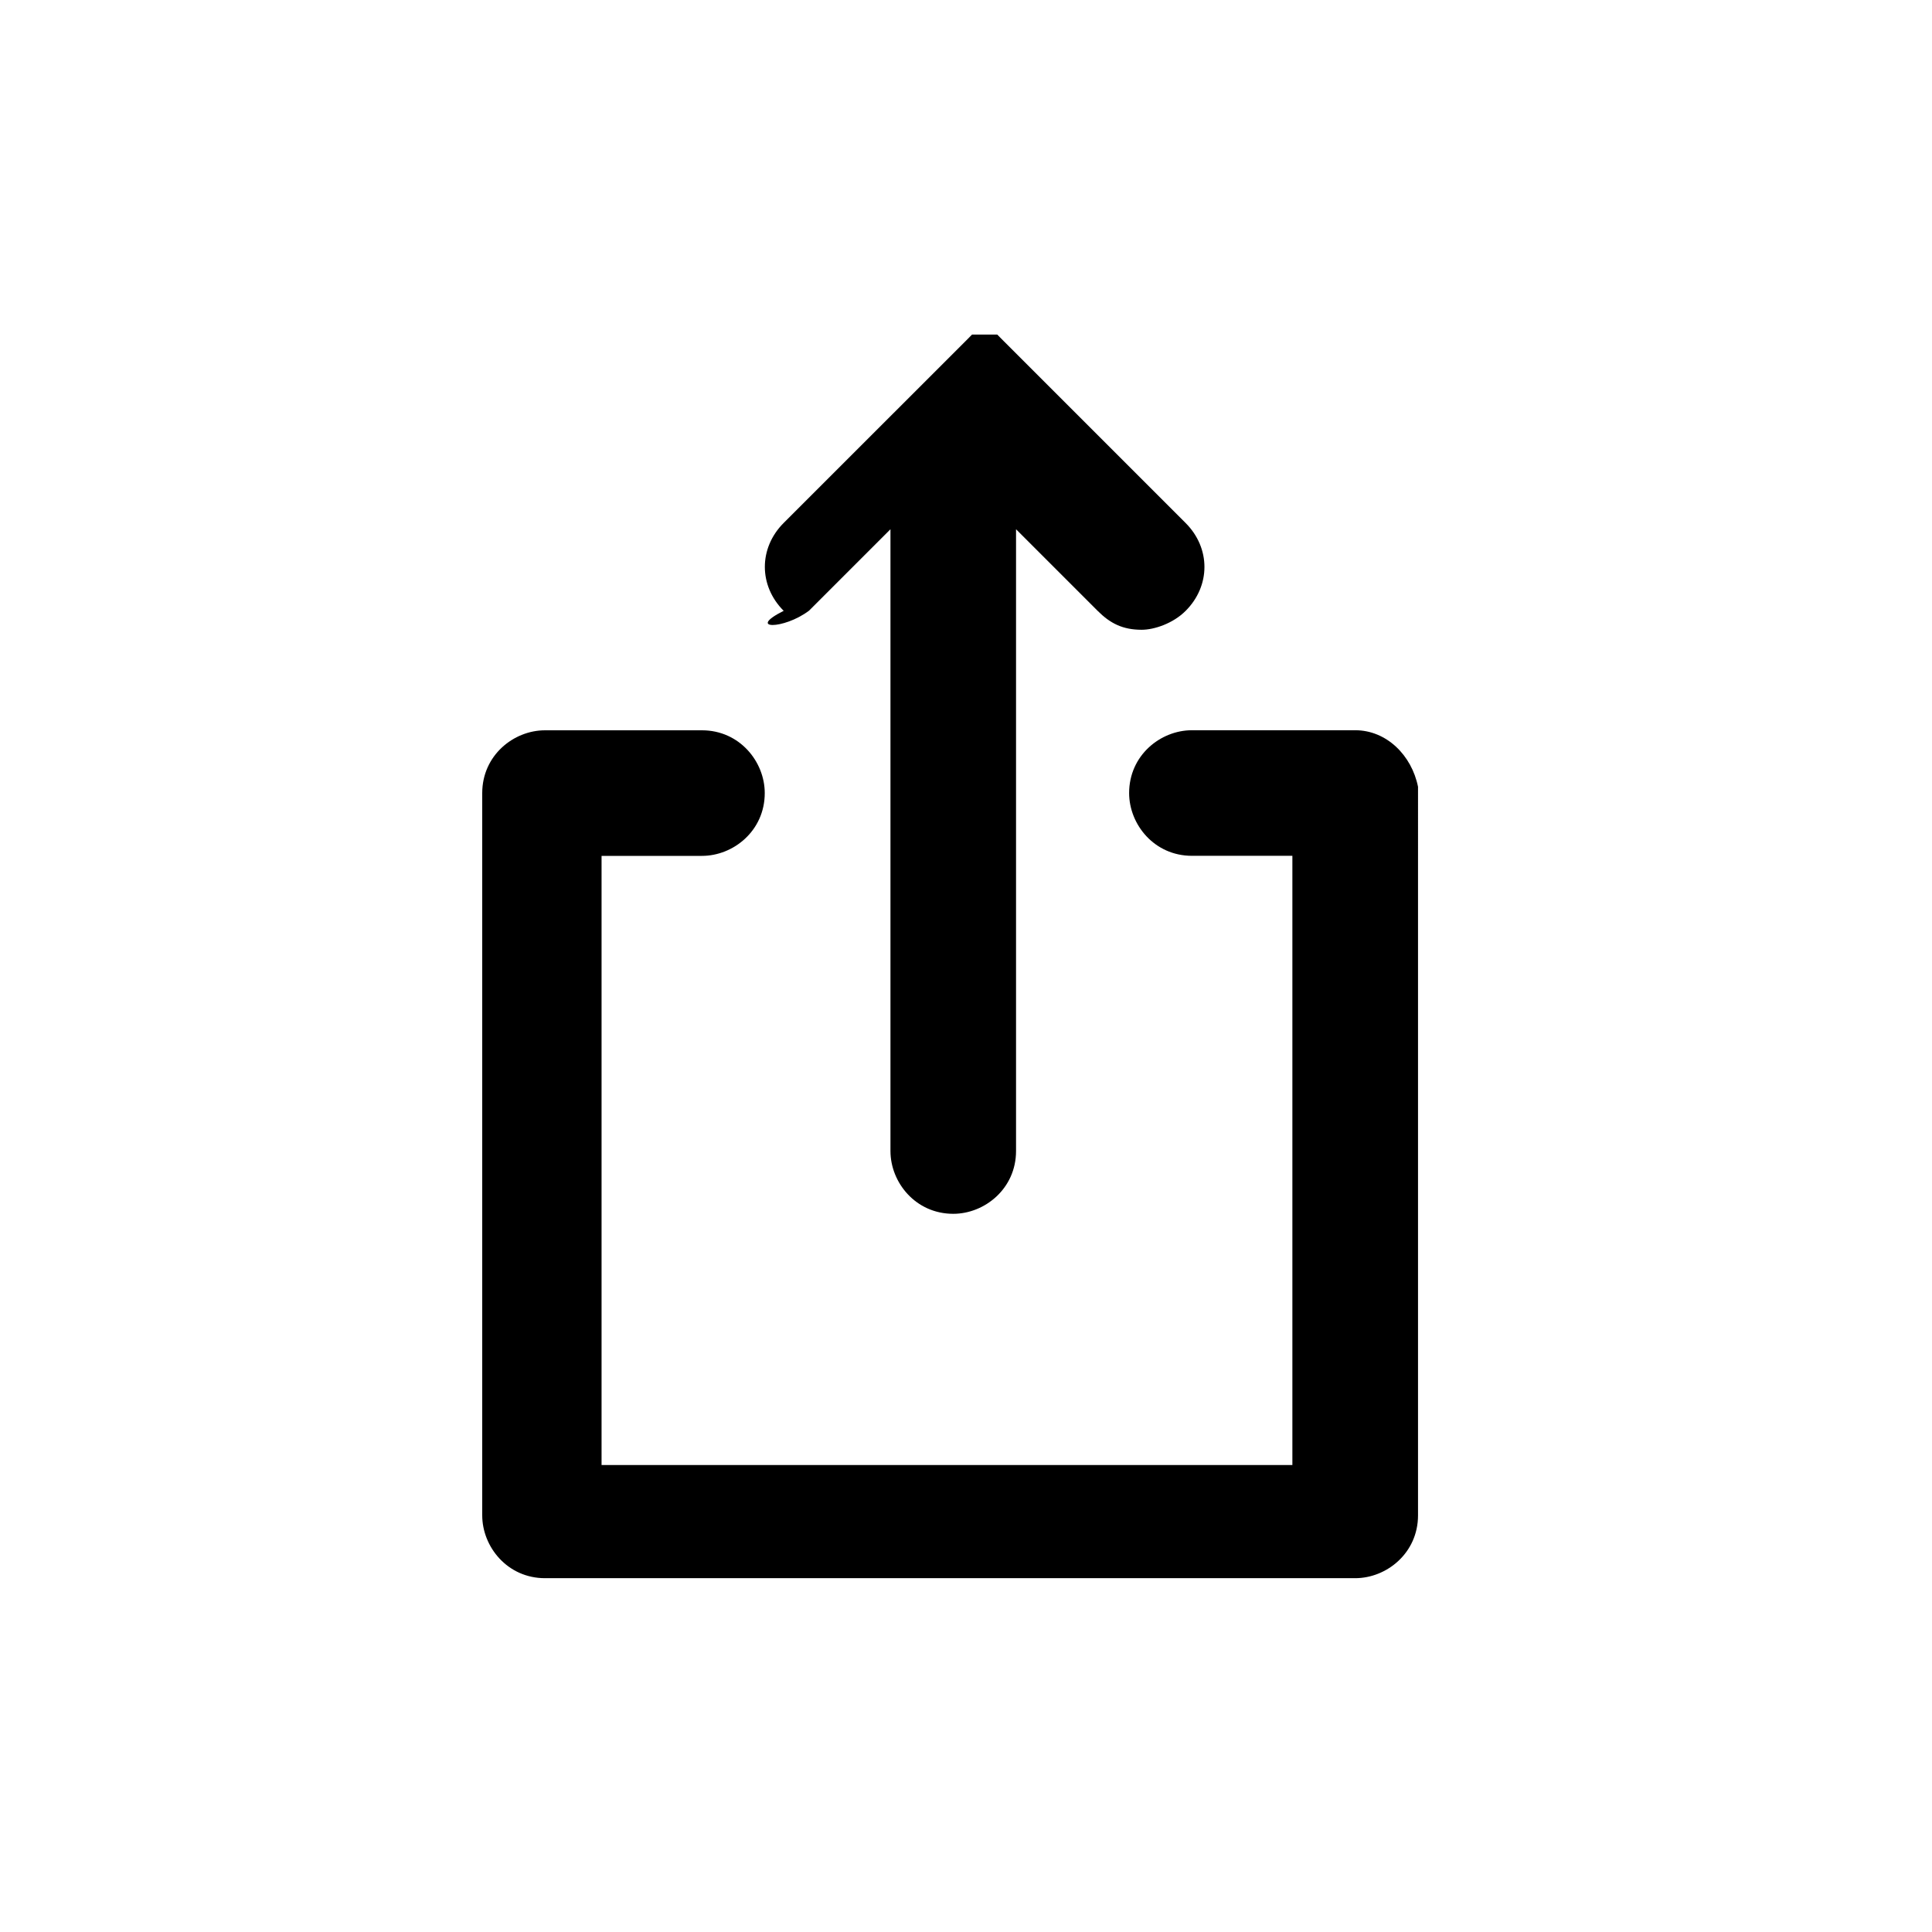
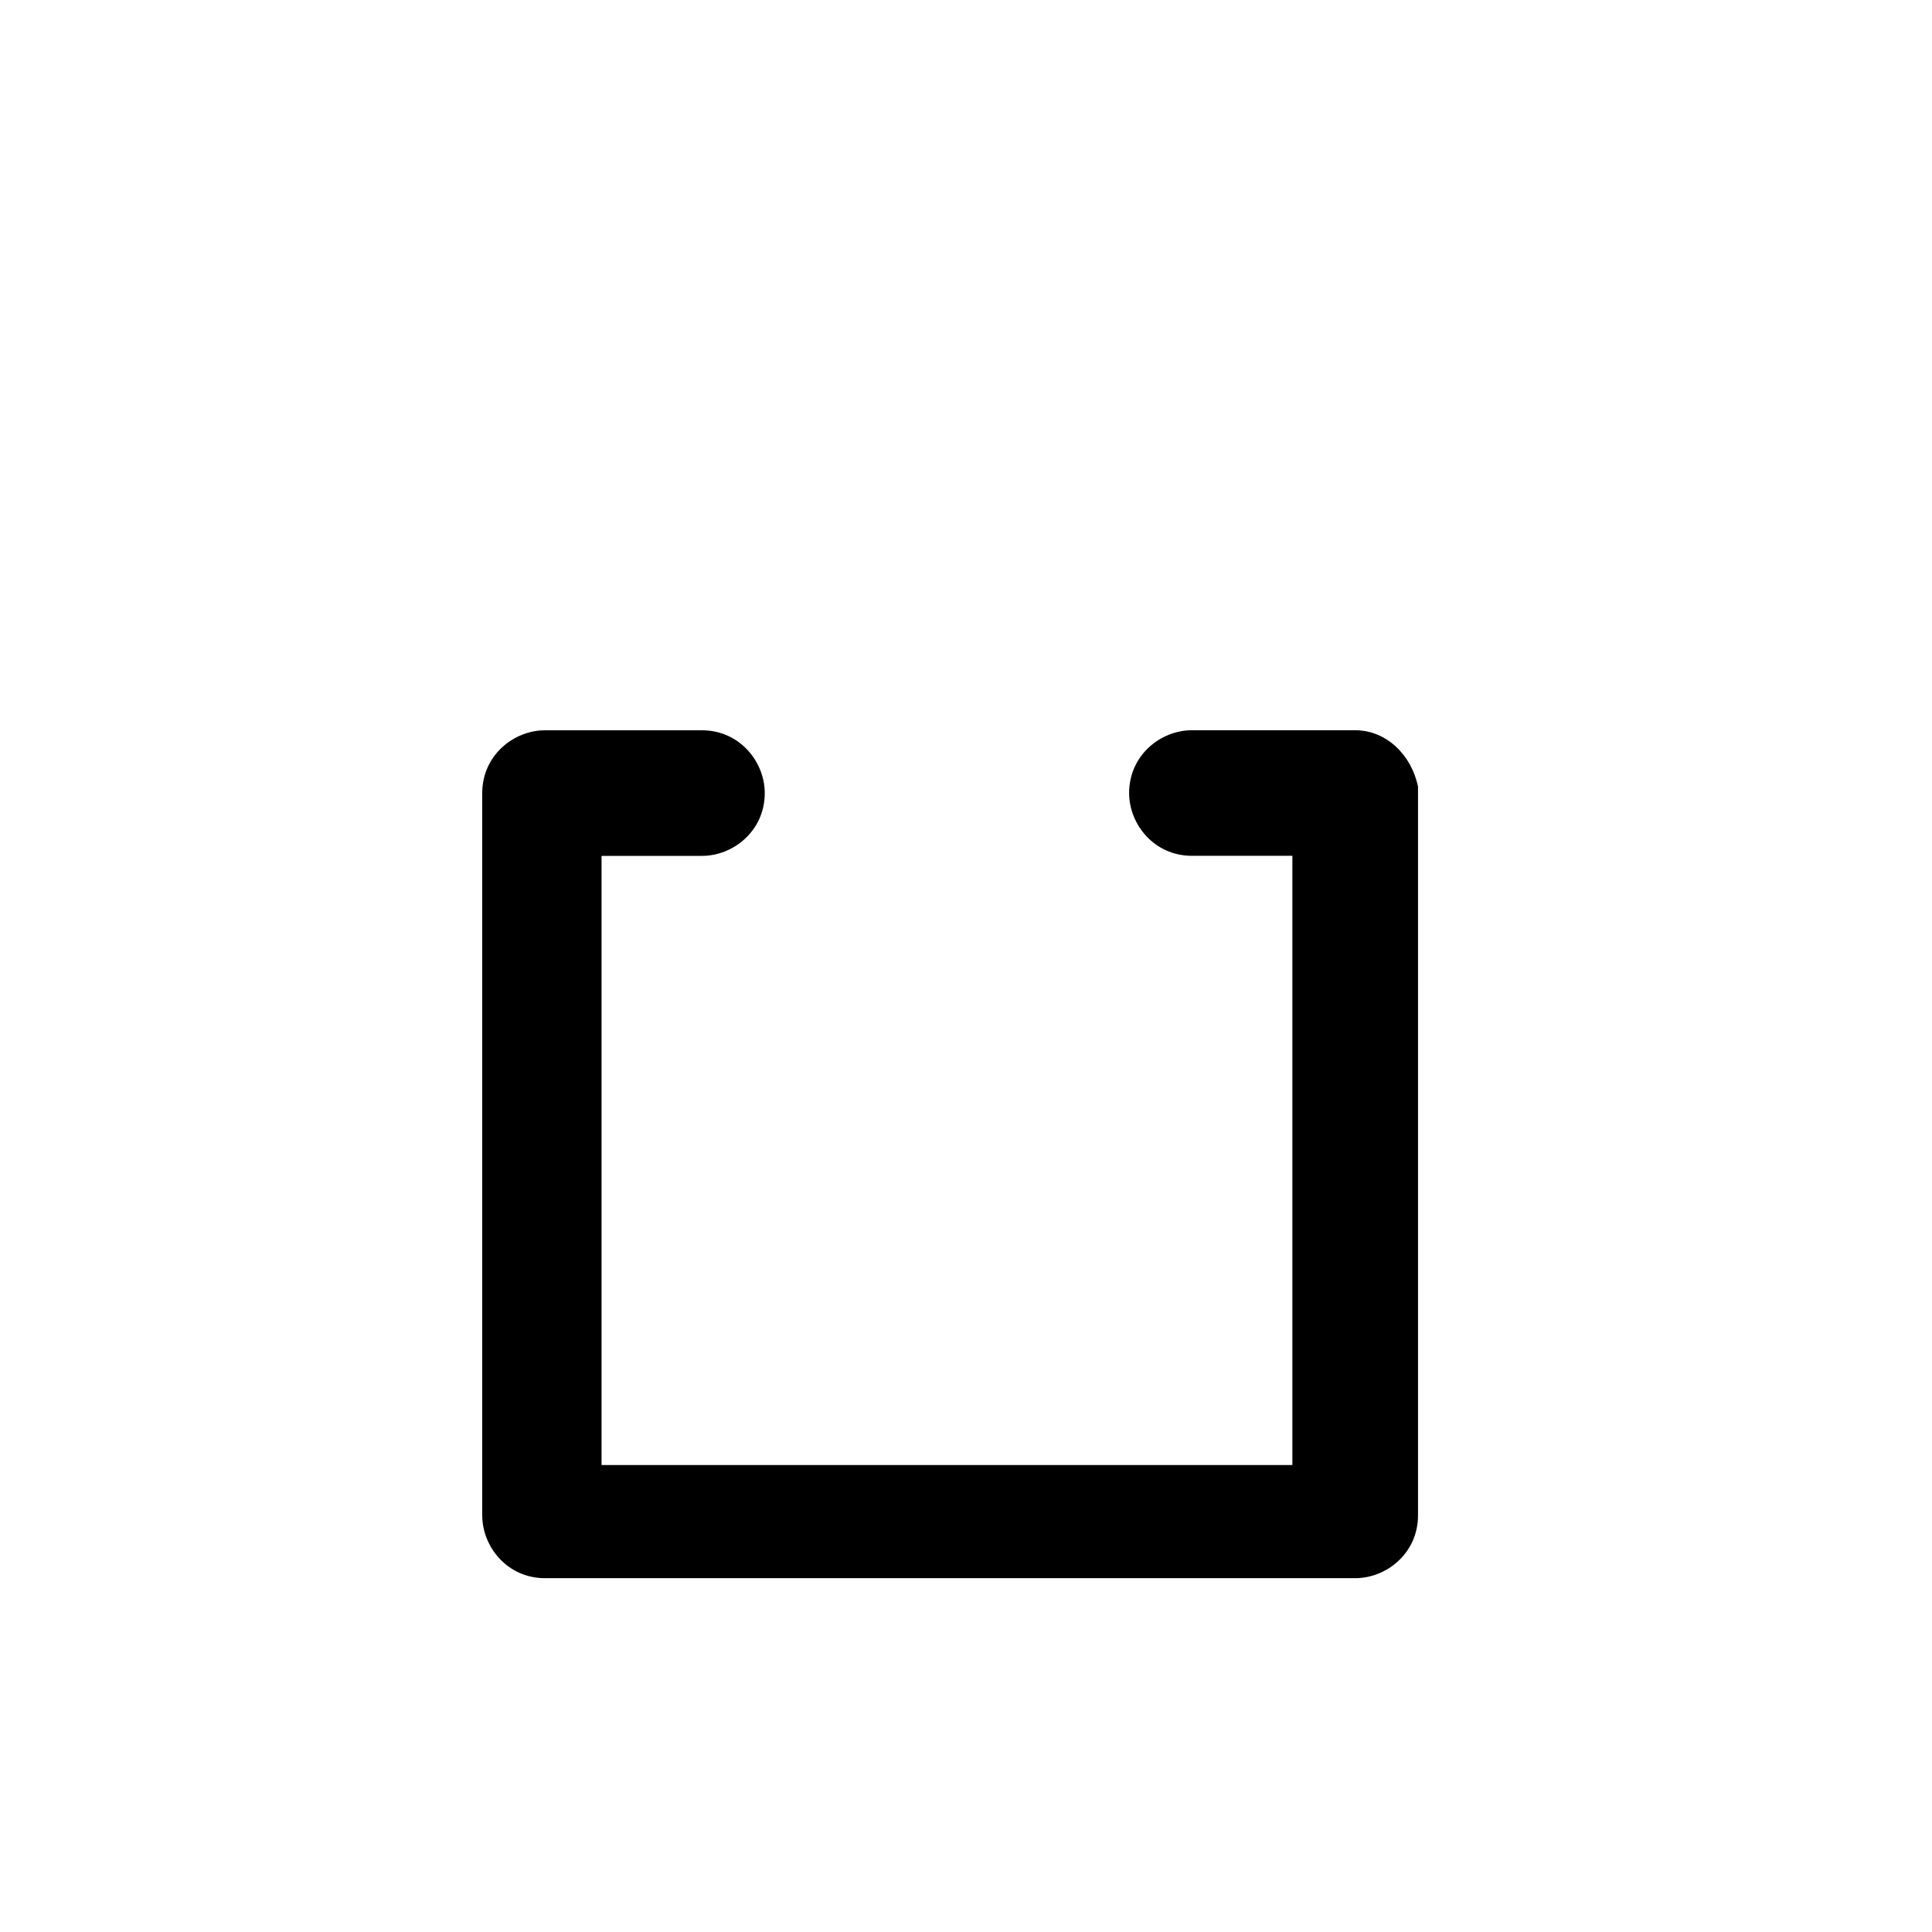
<svg xmlns="http://www.w3.org/2000/svg" width="30" height="30" viewBox="0 0 30 30">
  <g fill="none" fill-rule="evenodd">
    <g fill="#000" fill-rule="nonzero">
      <g>
        <g>
          <g>
            <g>
-               <path d="M5.559 4.486l1.268-1.268v9.655c0 .488.39.975.975.975.487 0 .975-.39.975-.975V3.218l1.268 1.268c.195.195.39.293.683.293.195 0 .487-.098.682-.293.39-.39.39-.975 0-1.365L8.582.293 8.485.195h-.098-.098-.195l-.097.098L5.169 3.12c-.39.39-.39.975 0 1.365-.585.293 0 .293.39 0z" transform="translate(-630 -65) translate(200 50) translate(430 15) translate(7 5)" />
              <path d="M14.043 6.339h-2.535c-.488 0-.975.39-.975.975 0 .488.39.975.975.975h1.56v9.46H2.341V8.29H3.9c.488 0 .975-.39.975-.975 0-.487-.39-.975-.975-.975H1.463c-.488 0-.975.39-.975.975V18.53c0 .488.39.976.975.976h12.58c.488 0 .976-.39.976-.976V7.217c-.098-.488-.488-.878-.976-.878z" transform="translate(-630 -65) translate(200 50) translate(430 15) translate(7 5)" />
            </g>
          </g>
        </g>
      </g>
    </g>
  </g>
</svg>